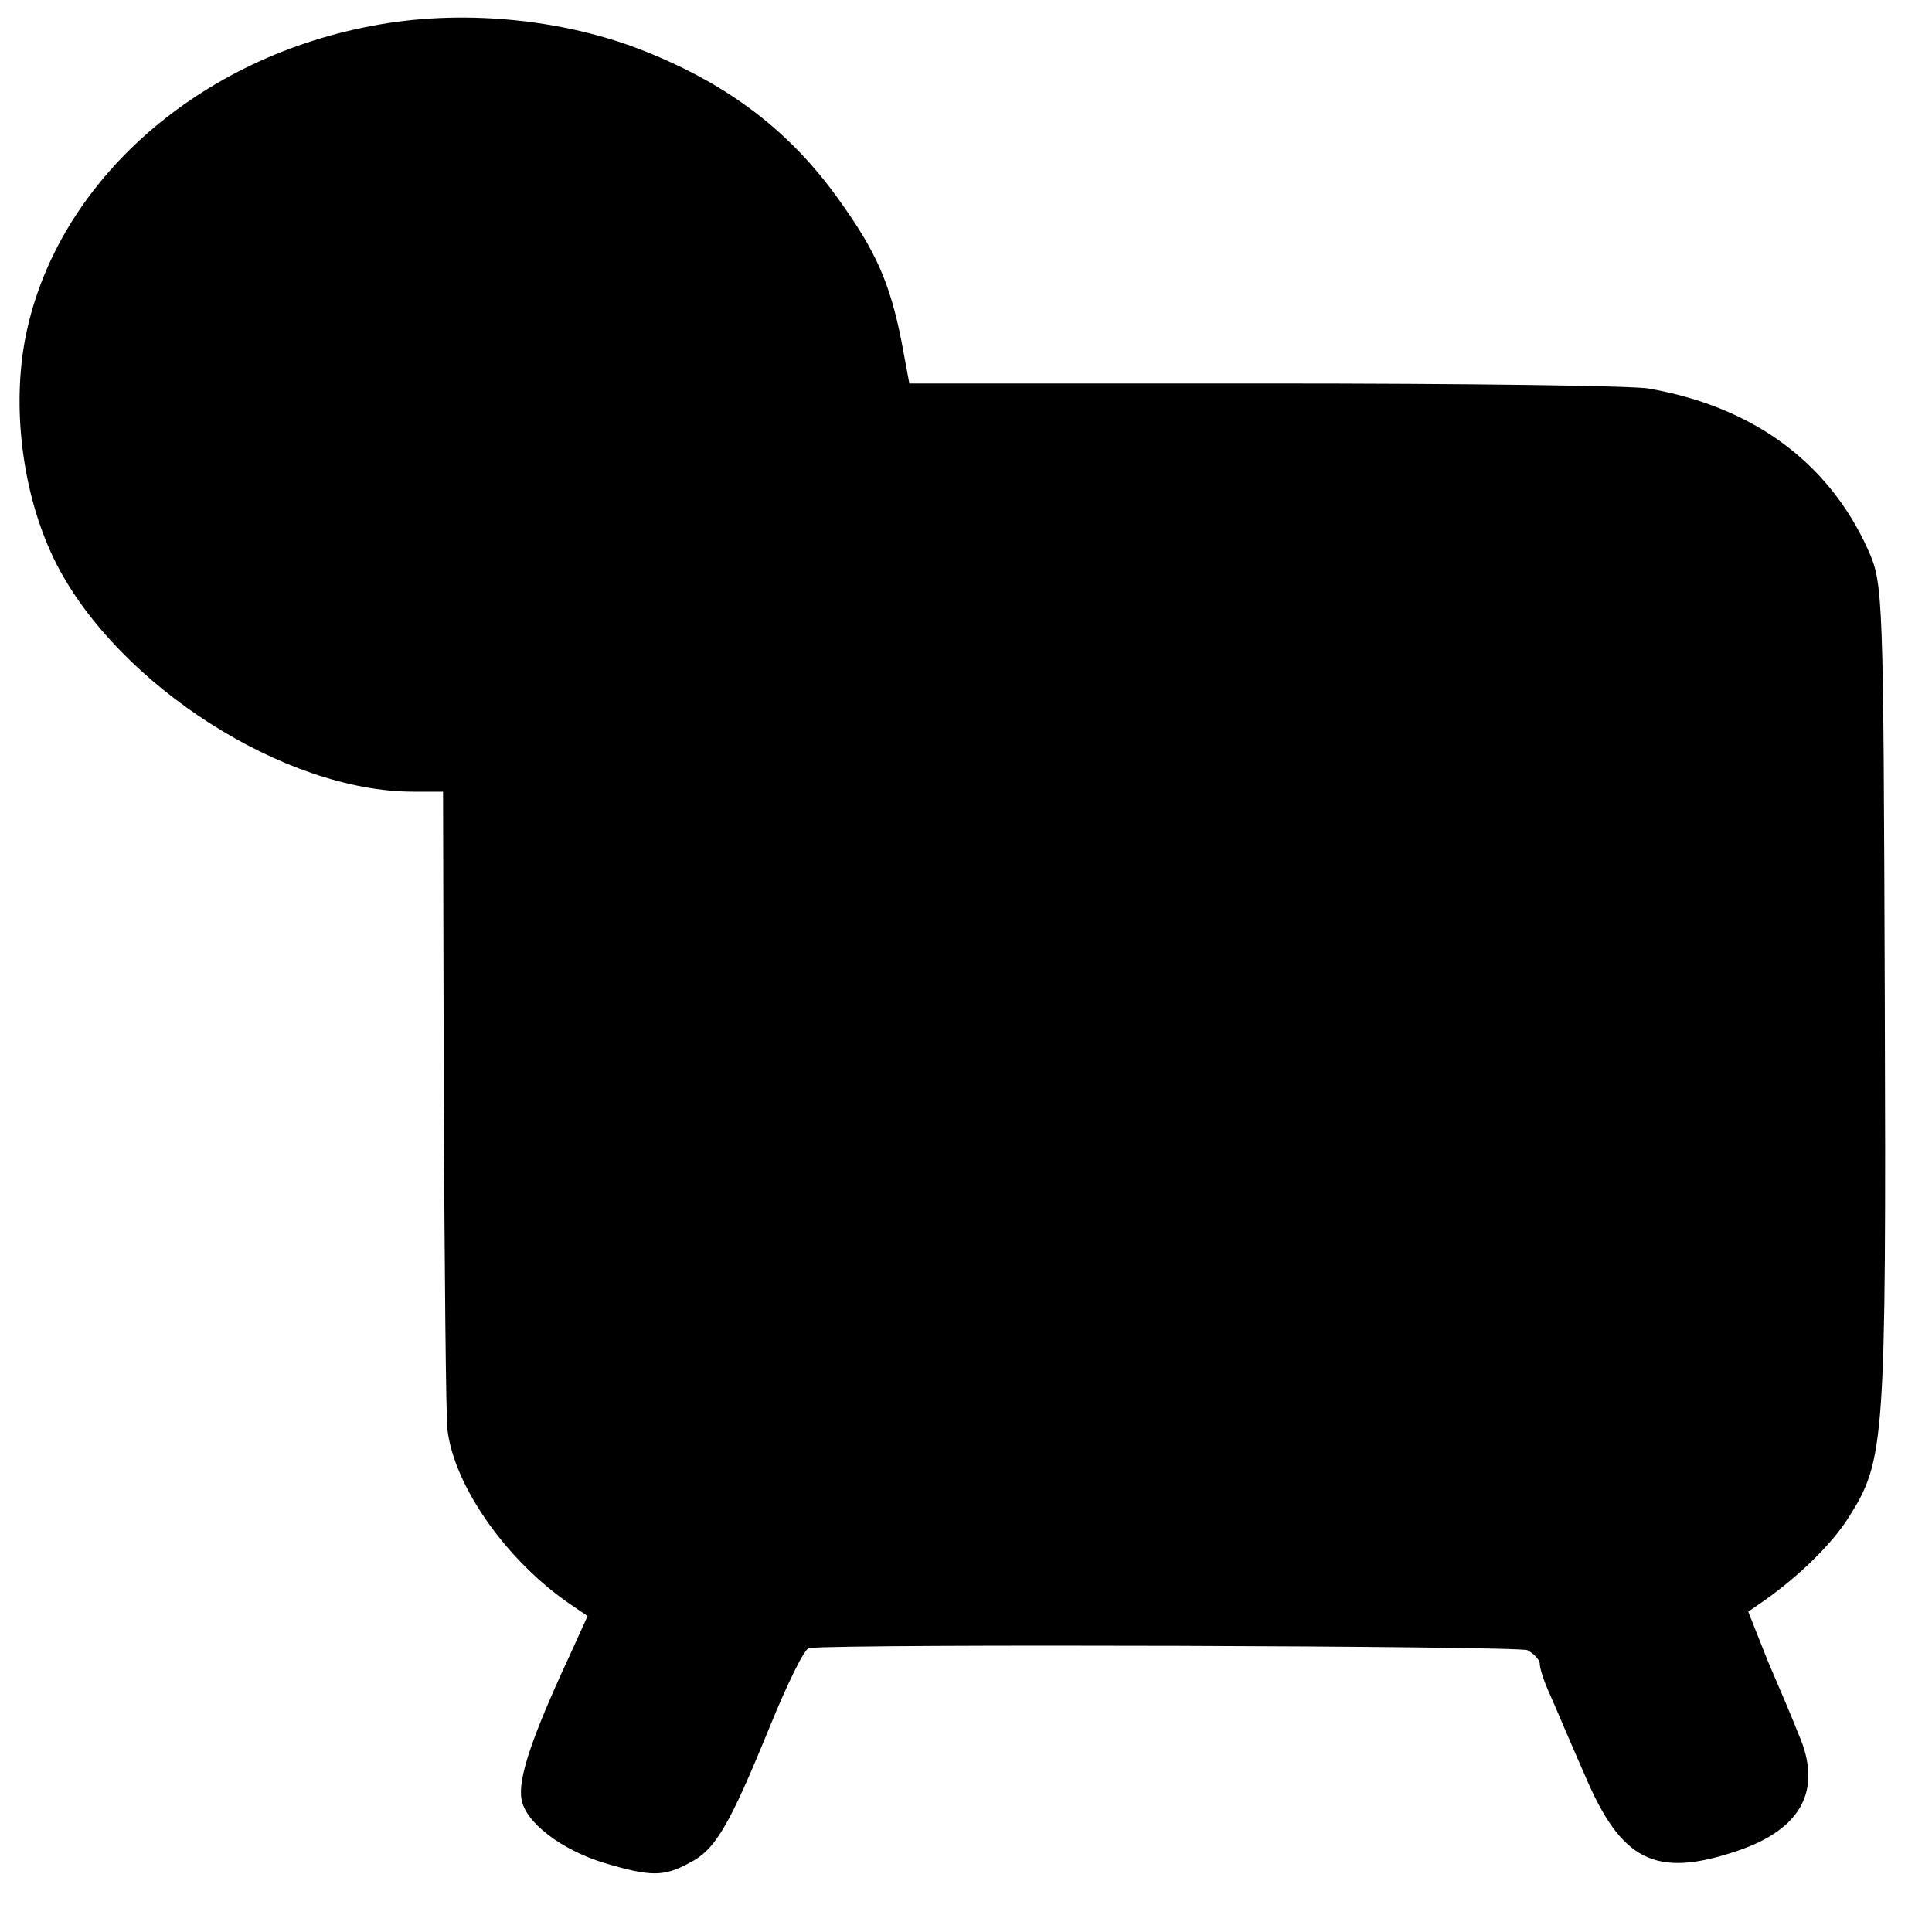
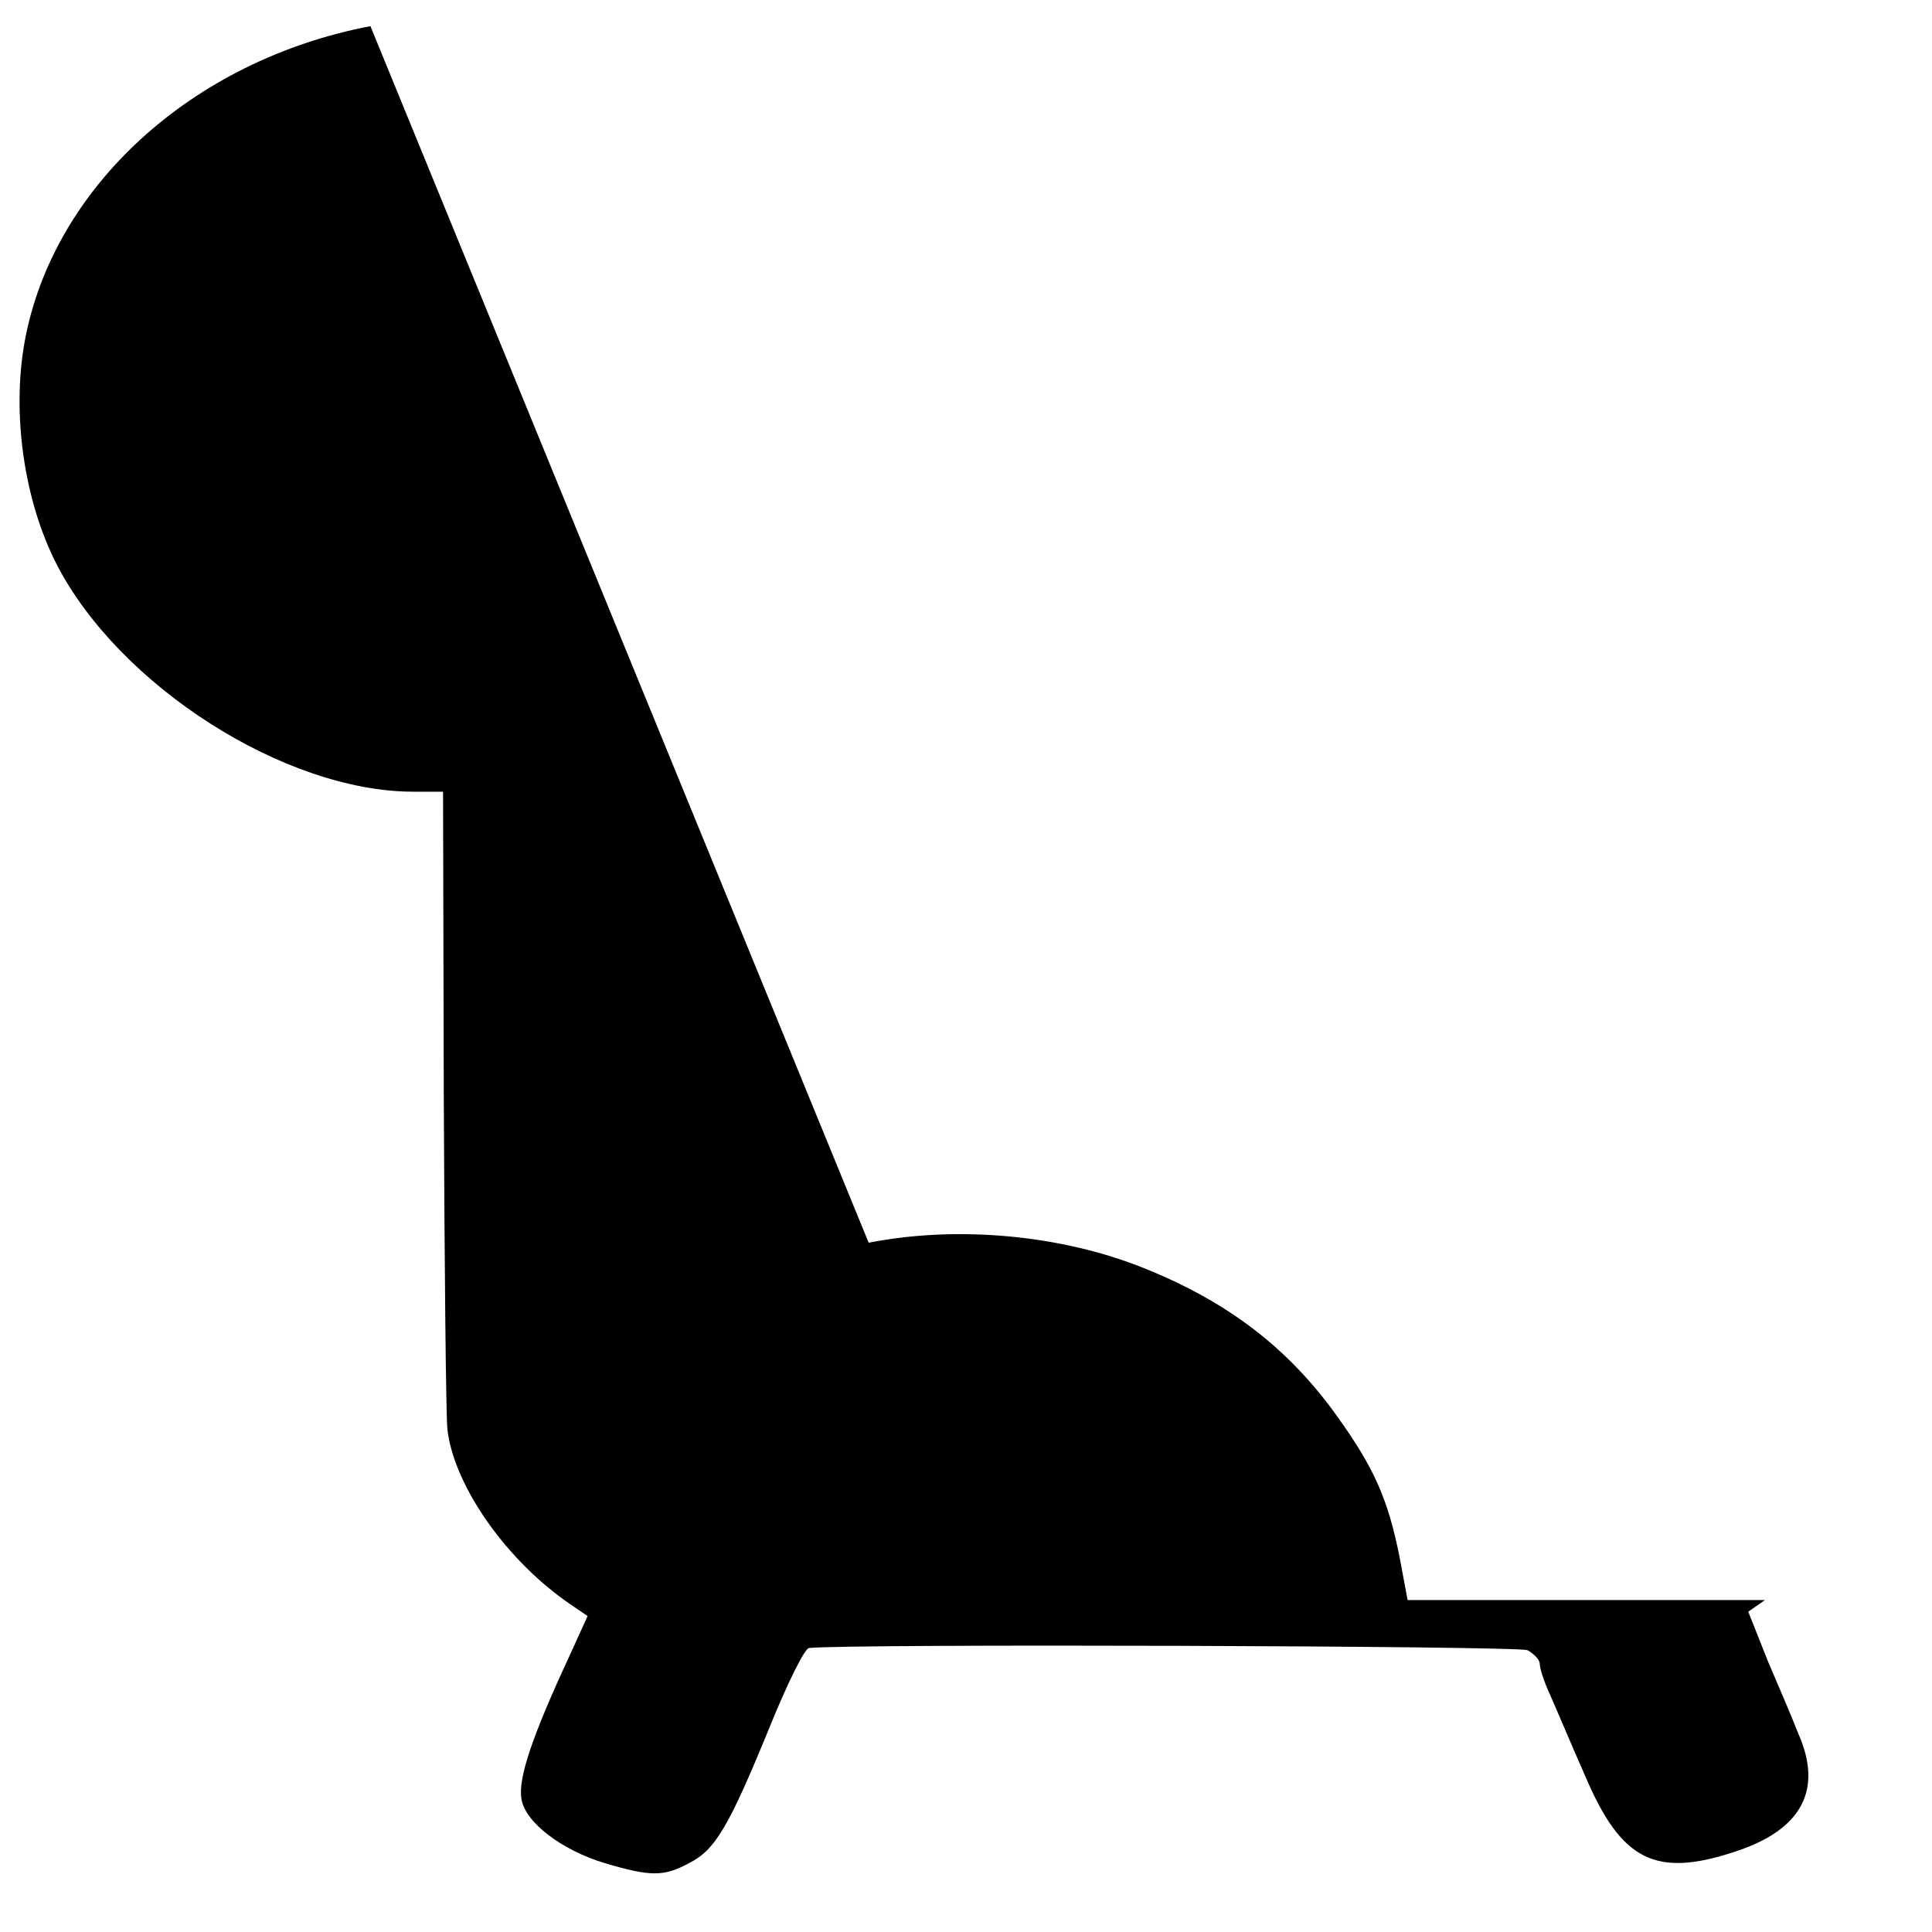
<svg xmlns="http://www.w3.org/2000/svg" version="1.0" width="266pt" height="266pt" viewBox="0 0 266 266" preserveAspectRatio="xMidYMid meet">
  <g transform="translate(0,266) scale(0.1,-0.1)" fill="#000000" stroke="none">
-     <path d="M510 2624 c-246 -47 -437 -222 -476 -434 -18 -100 -1 -219 44 -307 86 -167 314 -313 491 -313 l41 0 1 -422 c1 -233 3 -438 5 -456 9 -78 82 -182 171 -242 l22 -15 -25 -55 c-52 -112 -71 -169 -66 -197 5 -32 55 -70 114 -88 64 -19 82 -19 117 0 36 18 55 51 111 188 24 59 48 108 54 108 54 6 975 3 989 -3 9 -5 17 -13 17 -19 0 -6 6 -25 14 -42 8 -18 29 -68 48 -111 50 -118 97 -142 208 -105 91 30 120 85 86 162 -7 18 -26 63 -42 100 l-27 68 23 16 c48 34 93 78 116 115 49 78 51 102 49 713 -2 559 -2 571 -23 618 -54 120 -158 197 -302 222 -19 4 -256 7 -526 7 l-492 0 -11 59 c-16 80 -35 123 -86 194 -67 94 -151 158 -266 204 -114 46 -257 59 -379 35z" />
+     <path d="M510 2624 c-246 -47 -437 -222 -476 -434 -18 -100 -1 -219 44 -307 86 -167 314 -313 491 -313 l41 0 1 -422 c1 -233 3 -438 5 -456 9 -78 82 -182 171 -242 l22 -15 -25 -55 c-52 -112 -71 -169 -66 -197 5 -32 55 -70 114 -88 64 -19 82 -19 117 0 36 18 55 51 111 188 24 59 48 108 54 108 54 6 975 3 989 -3 9 -5 17 -13 17 -19 0 -6 6 -25 14 -42 8 -18 29 -68 48 -111 50 -118 97 -142 208 -105 91 30 120 85 86 162 -7 18 -26 63 -42 100 l-27 68 23 16 l-492 0 -11 59 c-16 80 -35 123 -86 194 -67 94 -151 158 -266 204 -114 46 -257 59 -379 35z" />
  </g>
</svg>